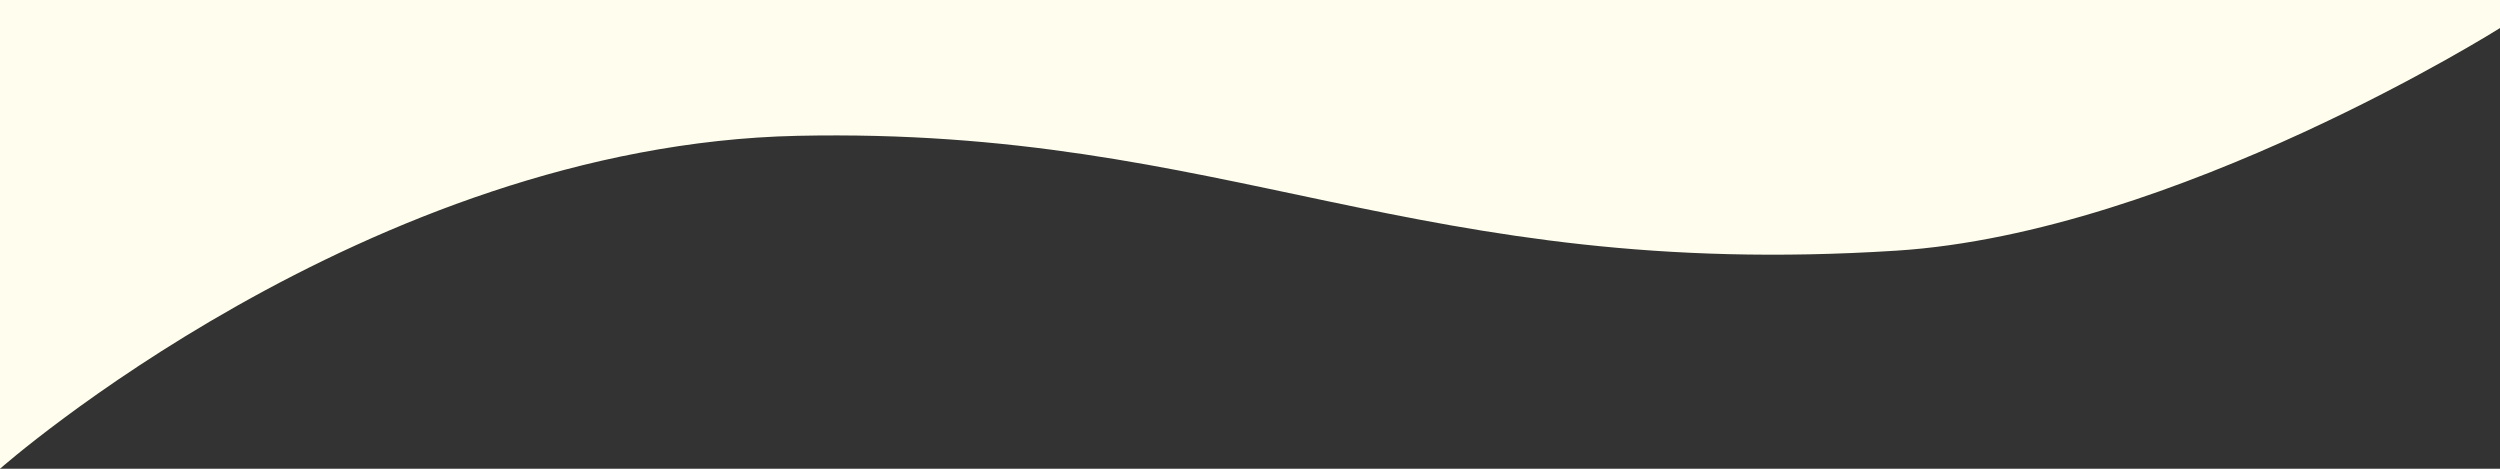
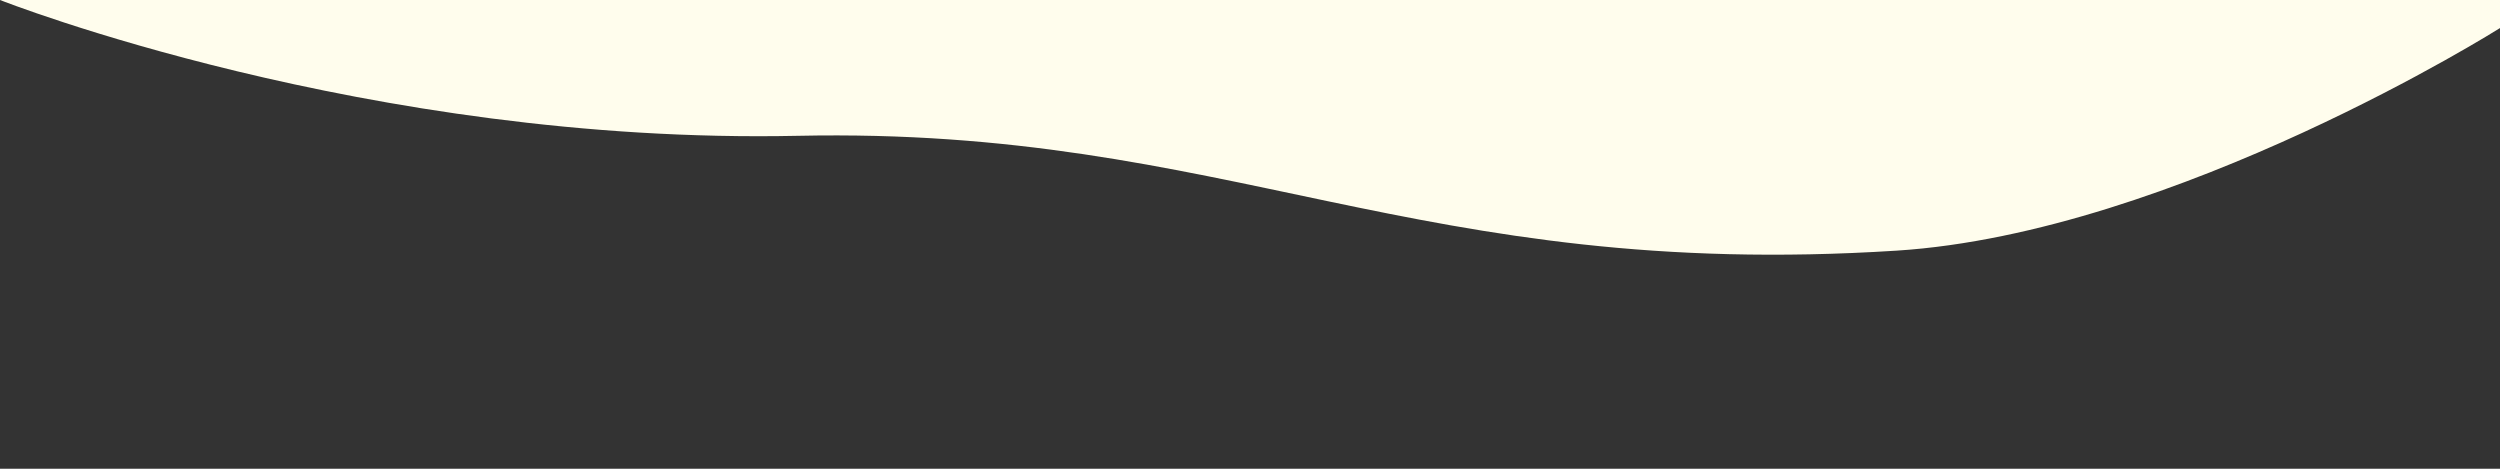
<svg xmlns="http://www.w3.org/2000/svg" id="_レイヤー_2" viewBox="0 0 1920 360">
  <rect x="0" y="0" width="1920" height="360" fill="#333333" stroke="none" />
  <defs>
    <style>.cls-1{fill:#fffded;}</style>
  </defs>
  <g id="_レイヤー_1-2">
-     <path class="cls-1" d="M0,0v360S281.75,111.3,612.75,104.3c331-7,474.35,111.81,843.75,88.2,214.02-13.68,463.5-170.96,463.5-170.96V0H0Z" />
+     <path class="cls-1" d="M0,0S281.75,111.3,612.75,104.3c331-7,474.35,111.81,843.75,88.2,214.02-13.68,463.5-170.96,463.5-170.96V0H0Z" />
  </g>
</svg>